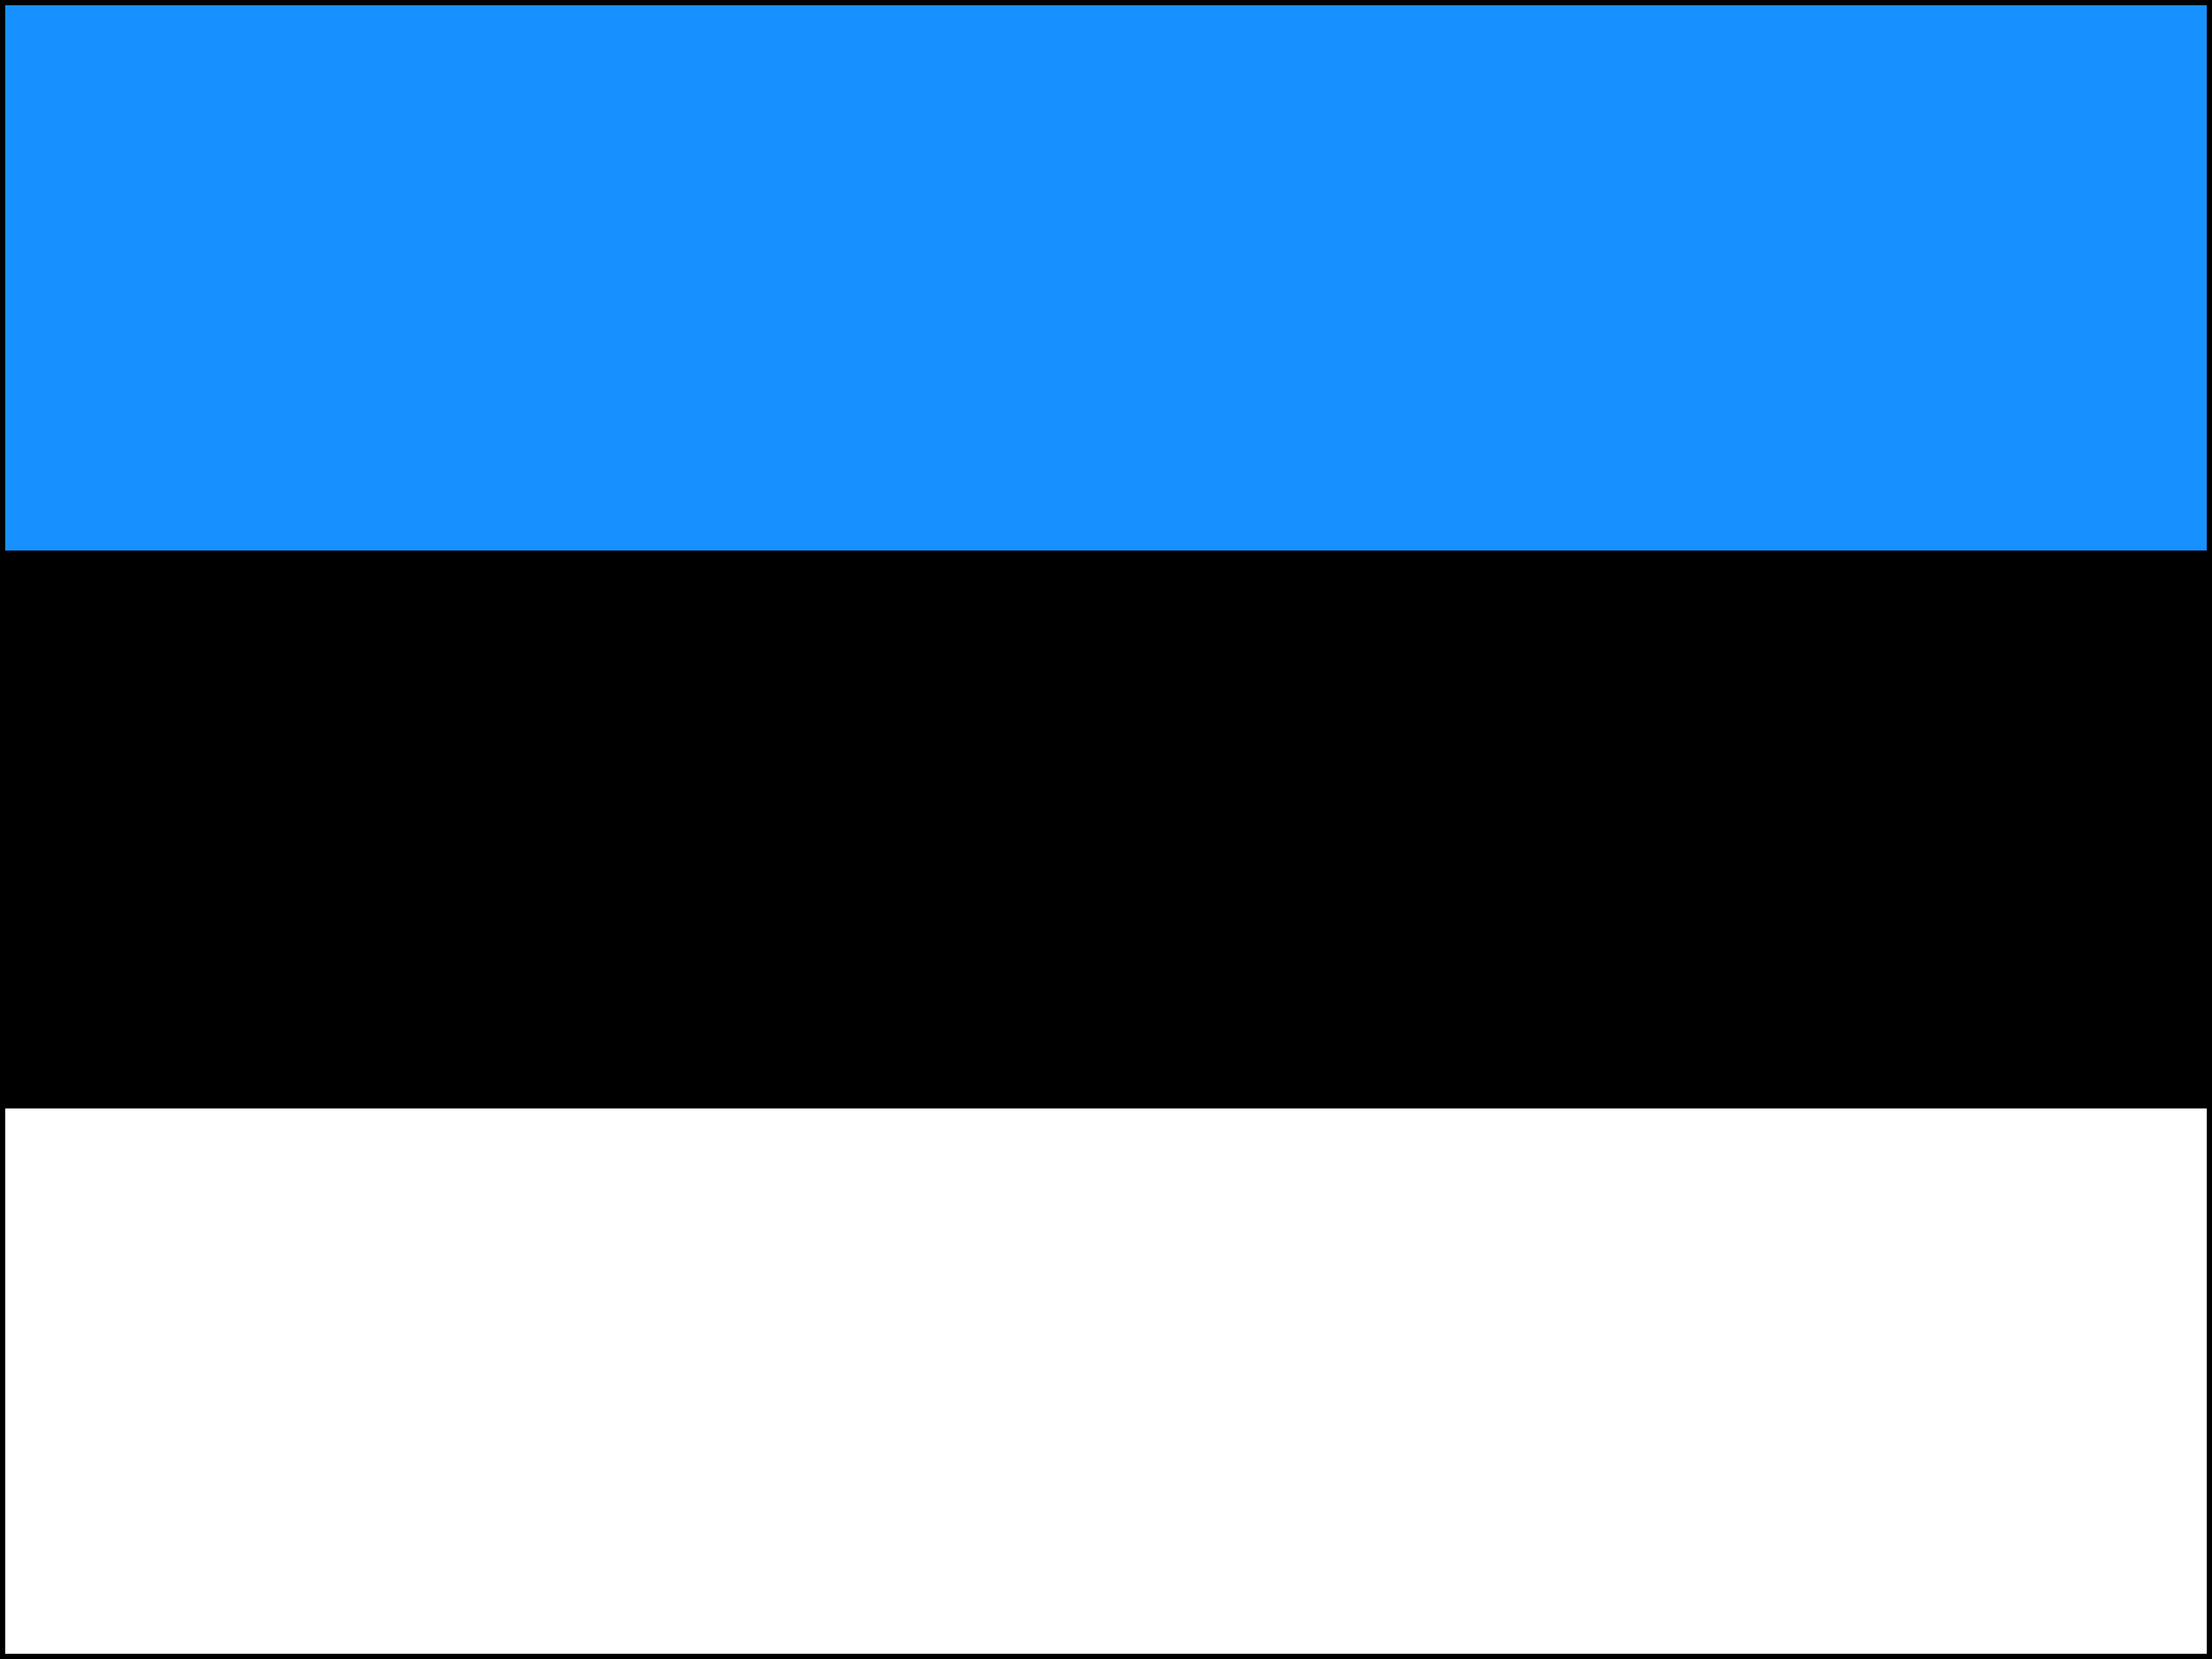
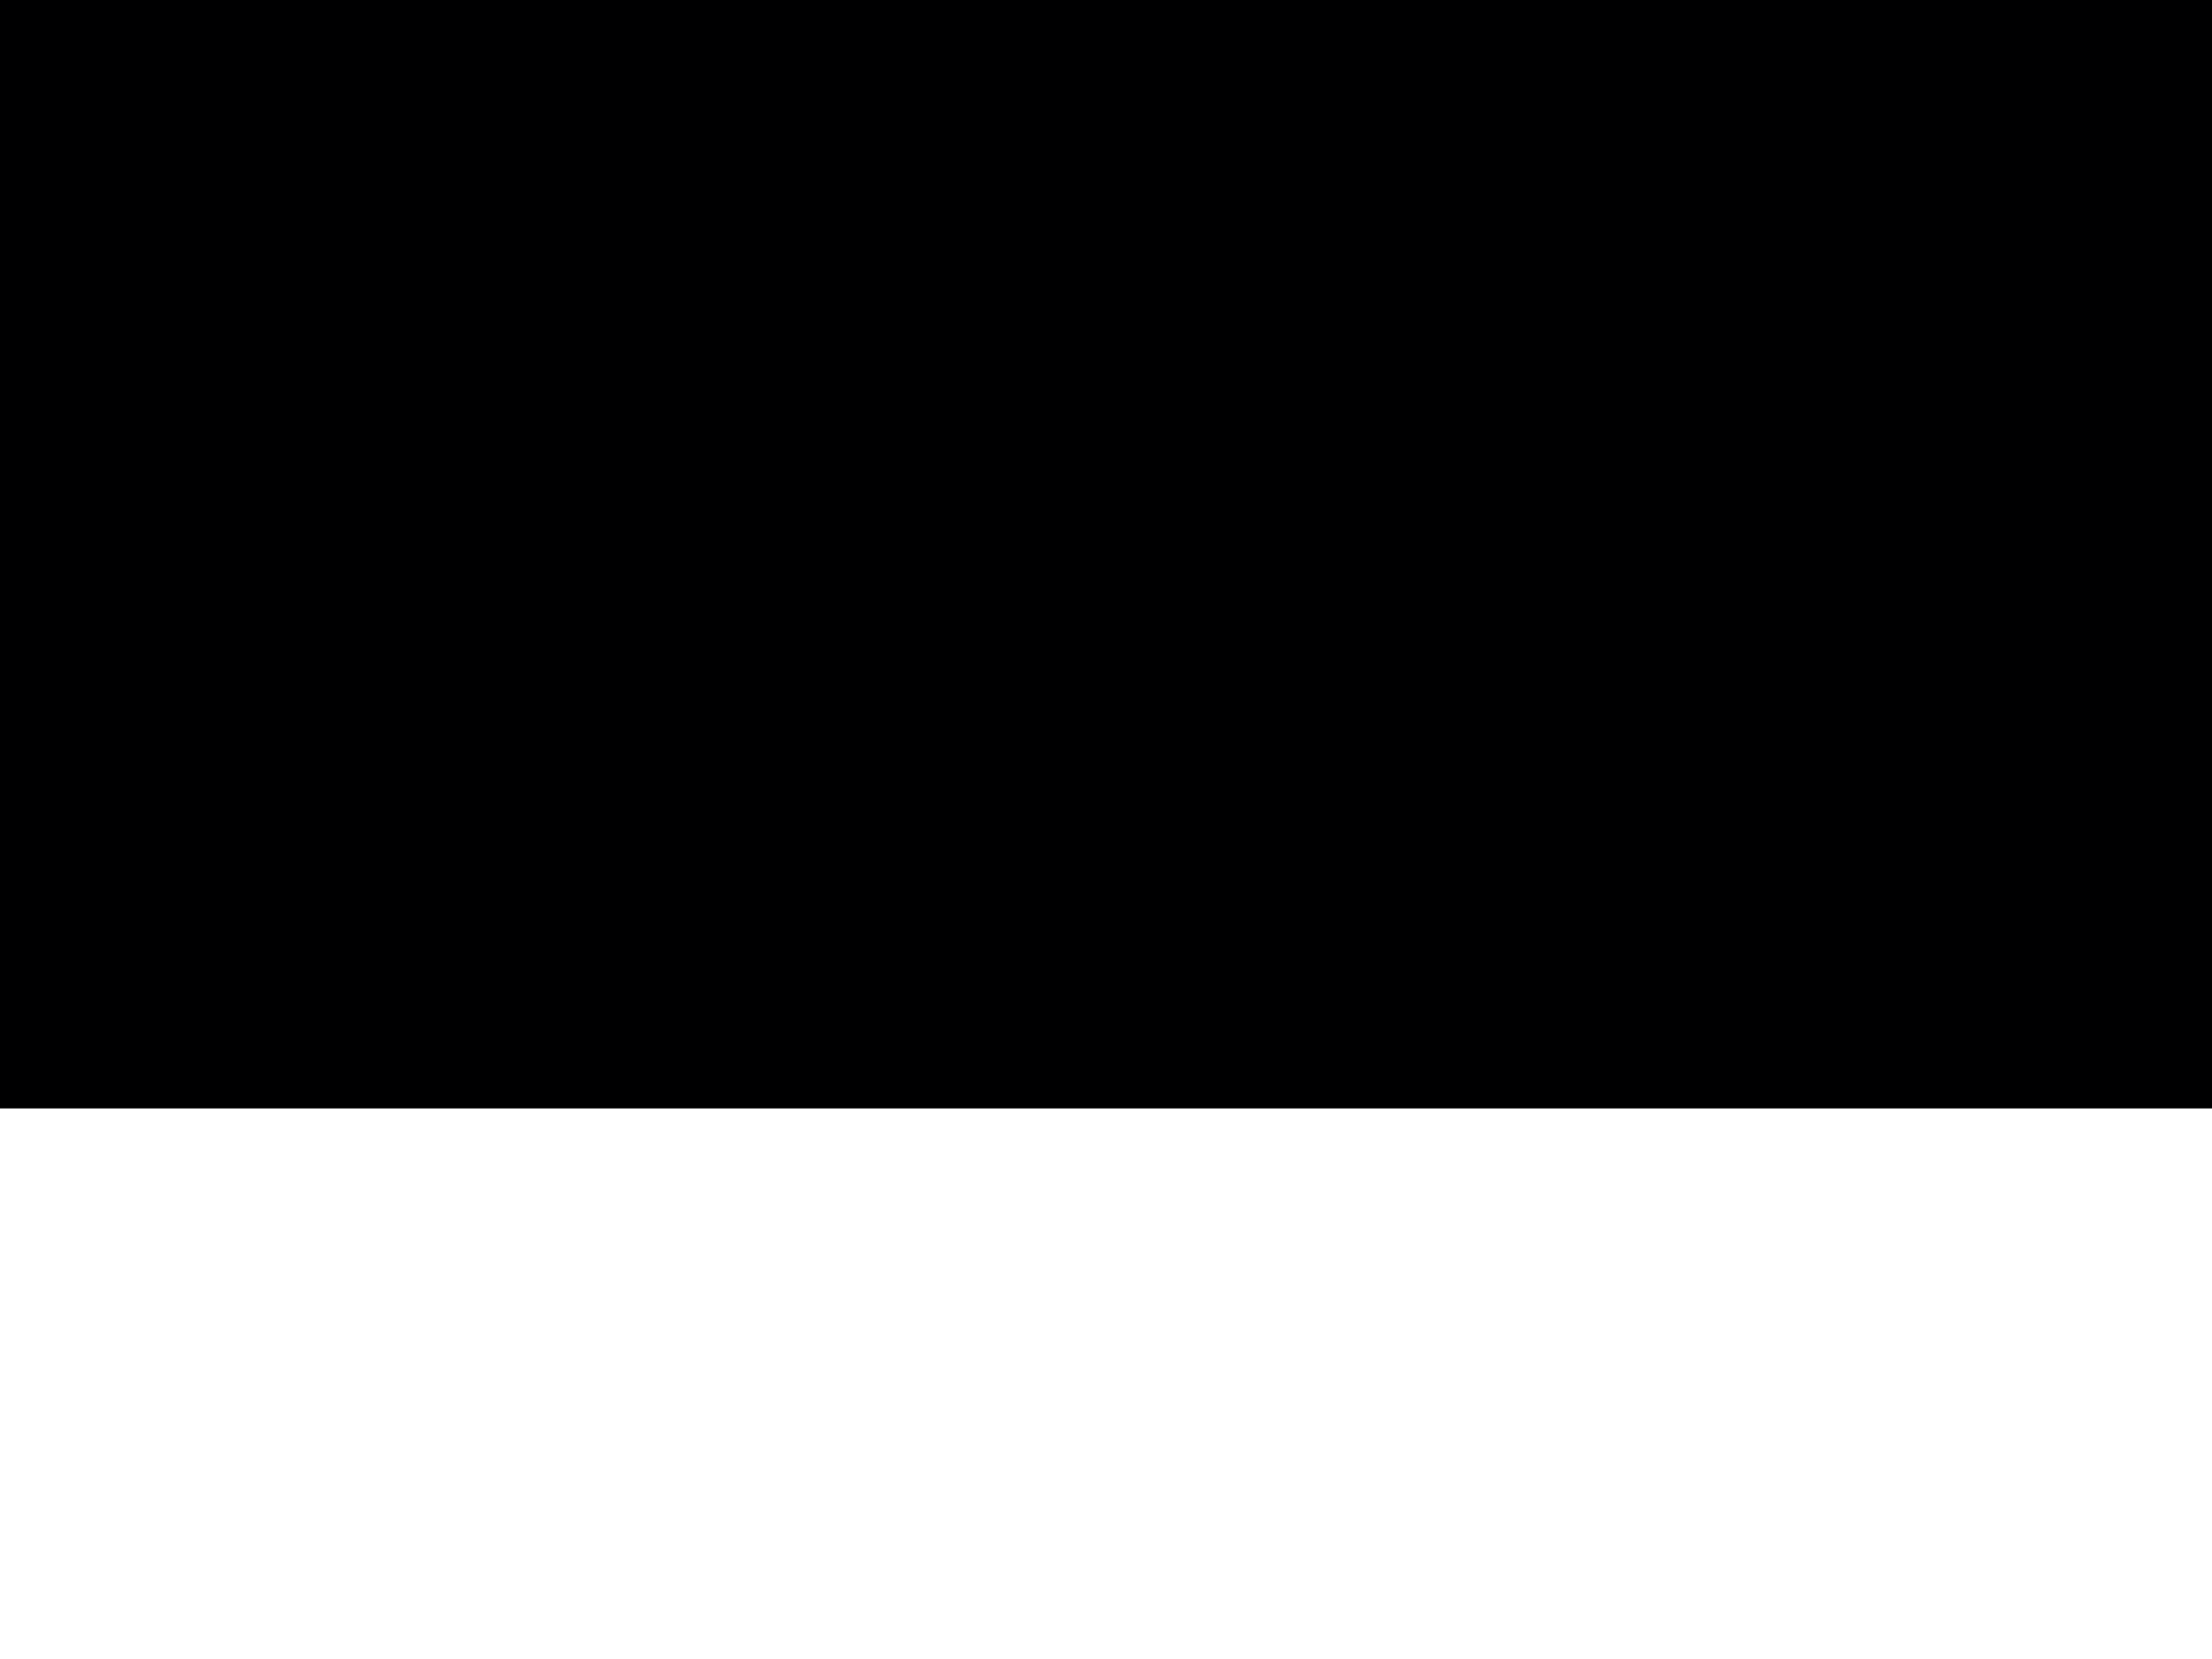
<svg xmlns="http://www.w3.org/2000/svg" id="flag-icons-ee" viewBox="0 0 640 480">
  <rect x="0" y="0" width="640" height="480" fill="#333333" stroke="none" />
  <g fill-rule="evenodd" stroke-width="1pt">
    <rect width="640" height="477.9" fill="#000001" rx="0" ry="0" />
    <rect width="640" height="159.3" y="320.7" fill="#fff" rx="0" ry="0" />
-     <path fill="#1791ff" d="M0 0h640v159.3H0z" />
-     <line x1="0" y1="0" x2="640" y2="0" style="stroke:black; stroke-width:3" />
-     <line x1="0" y1="0" x2="0" y2="480" style="stroke:black; stroke-width:3" />
-     <line x1="0" y1="480" x2="640" y2="480" style="stroke:black; stroke-width:3" />
-     <line x1="640" y1="0" x2="640" y2="480" style="stroke:black; stroke-width:3" />
  </g>
</svg>